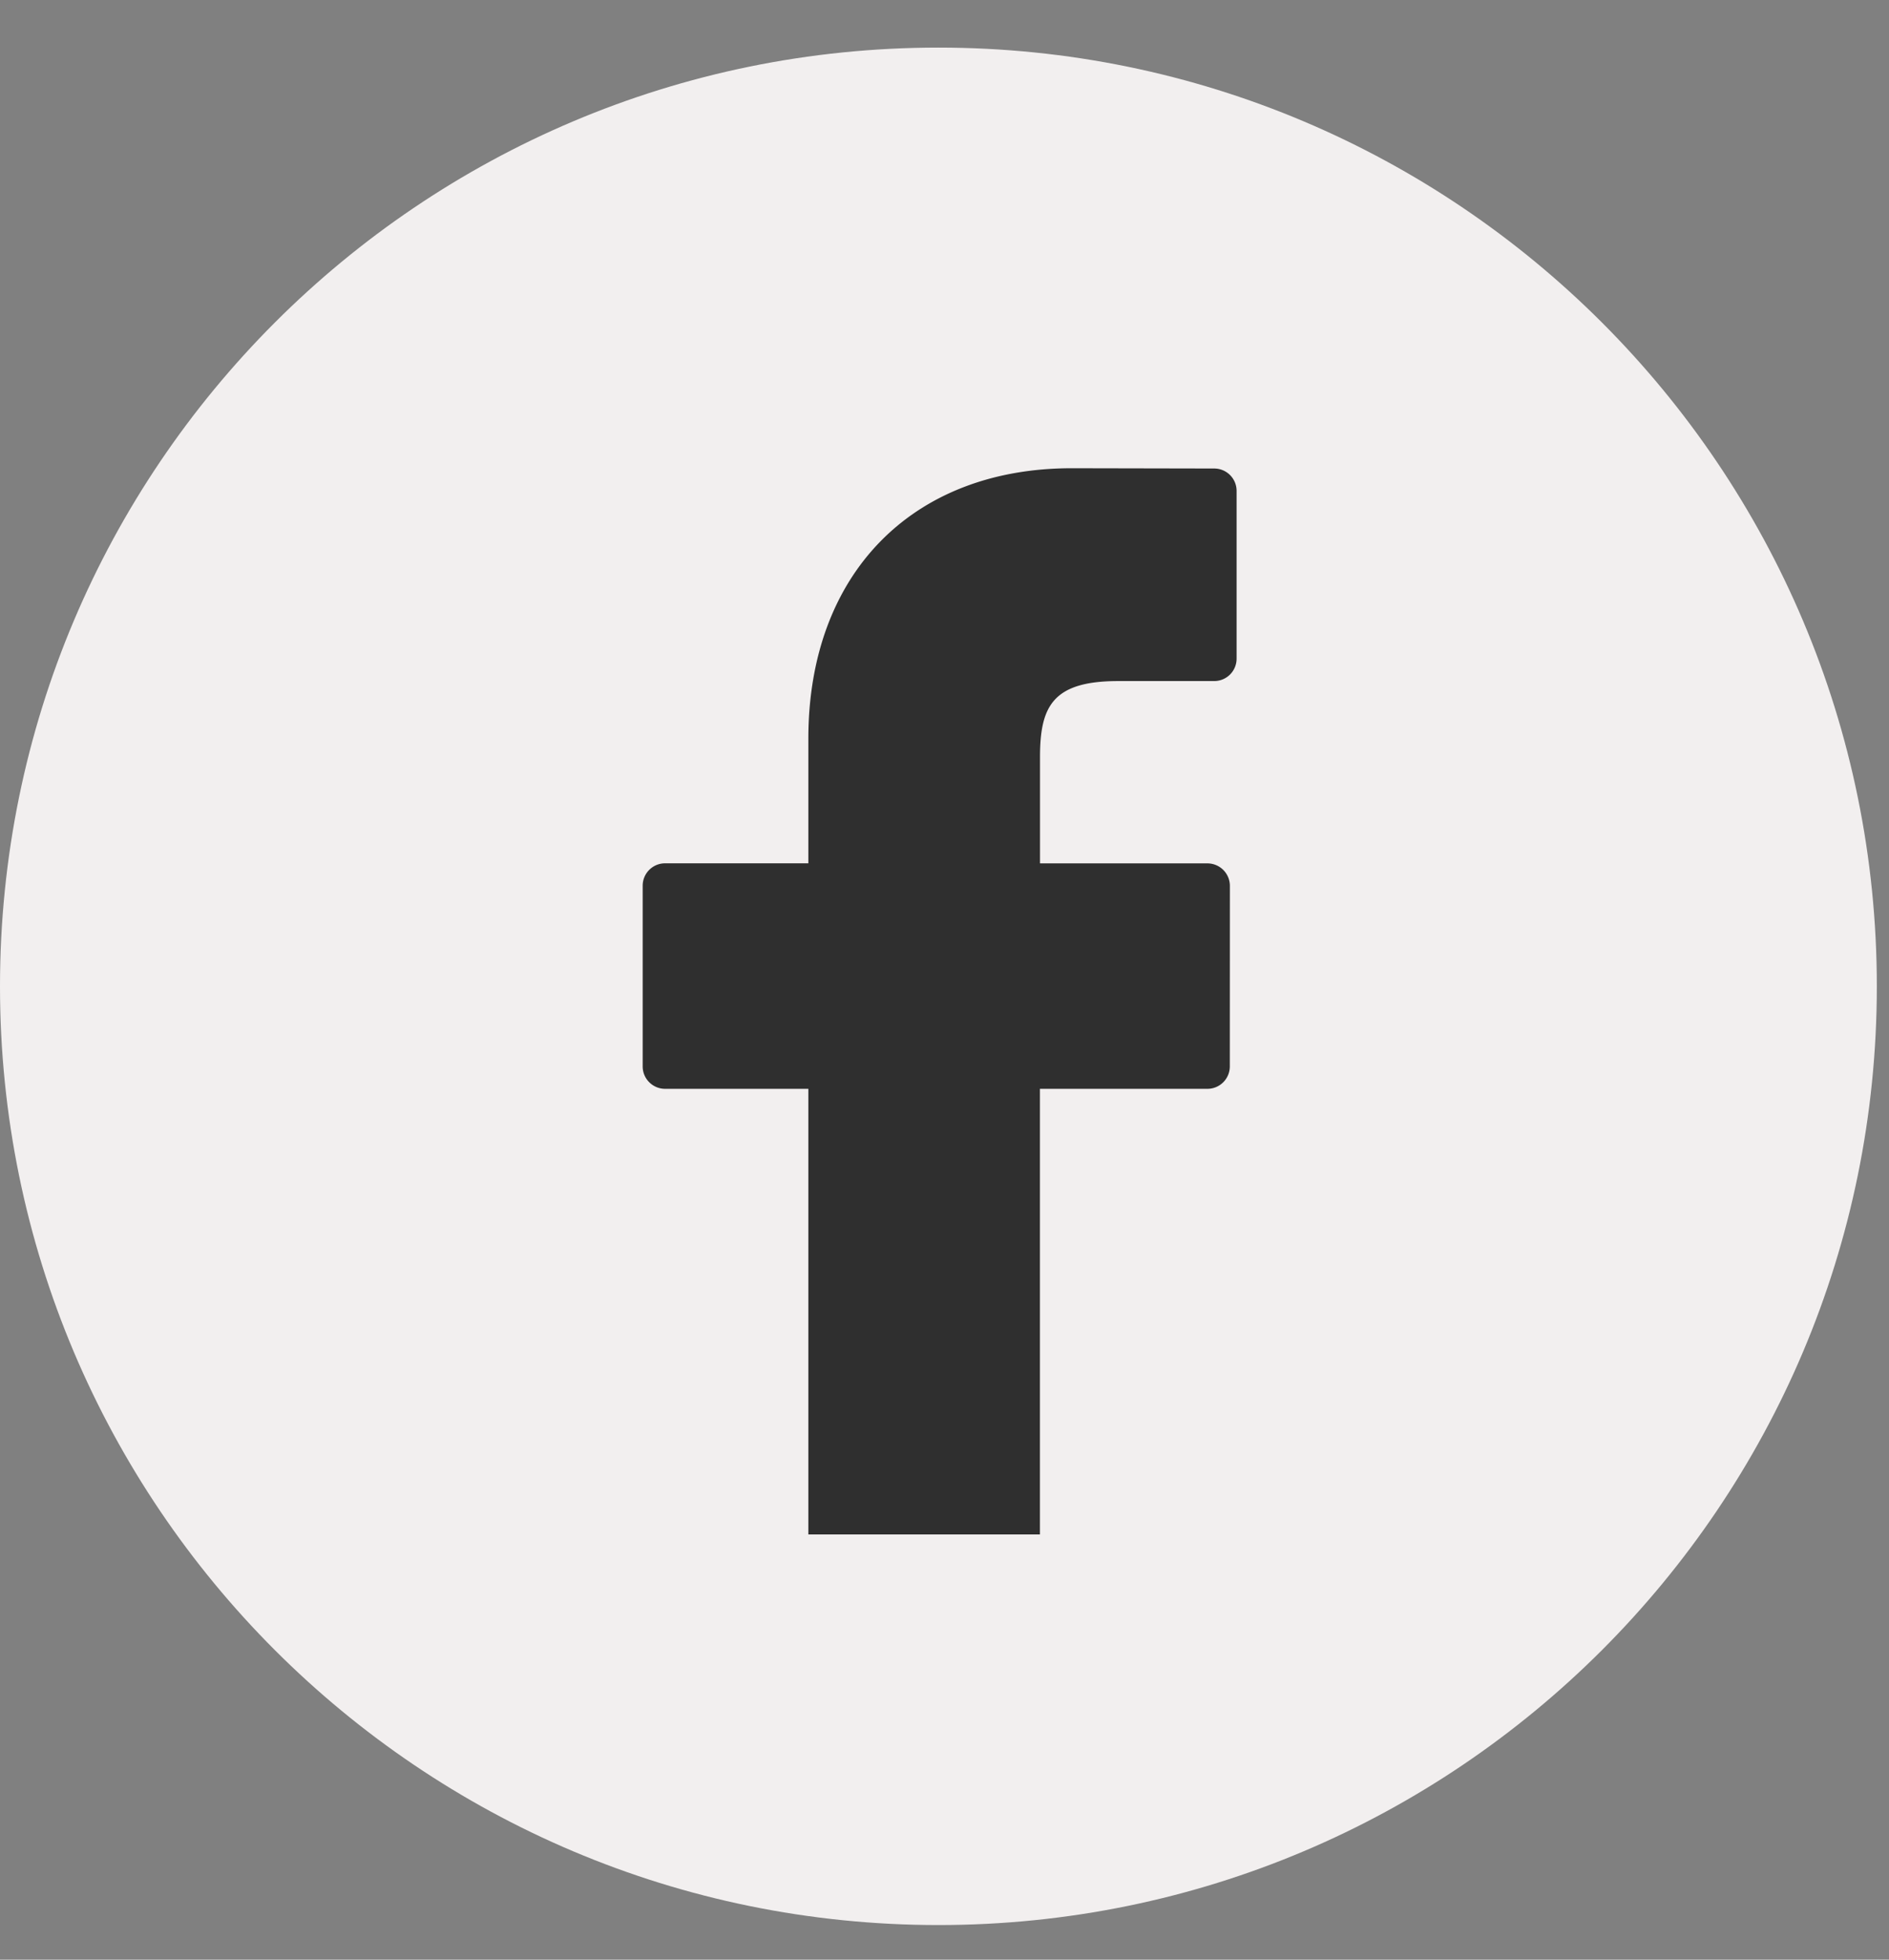
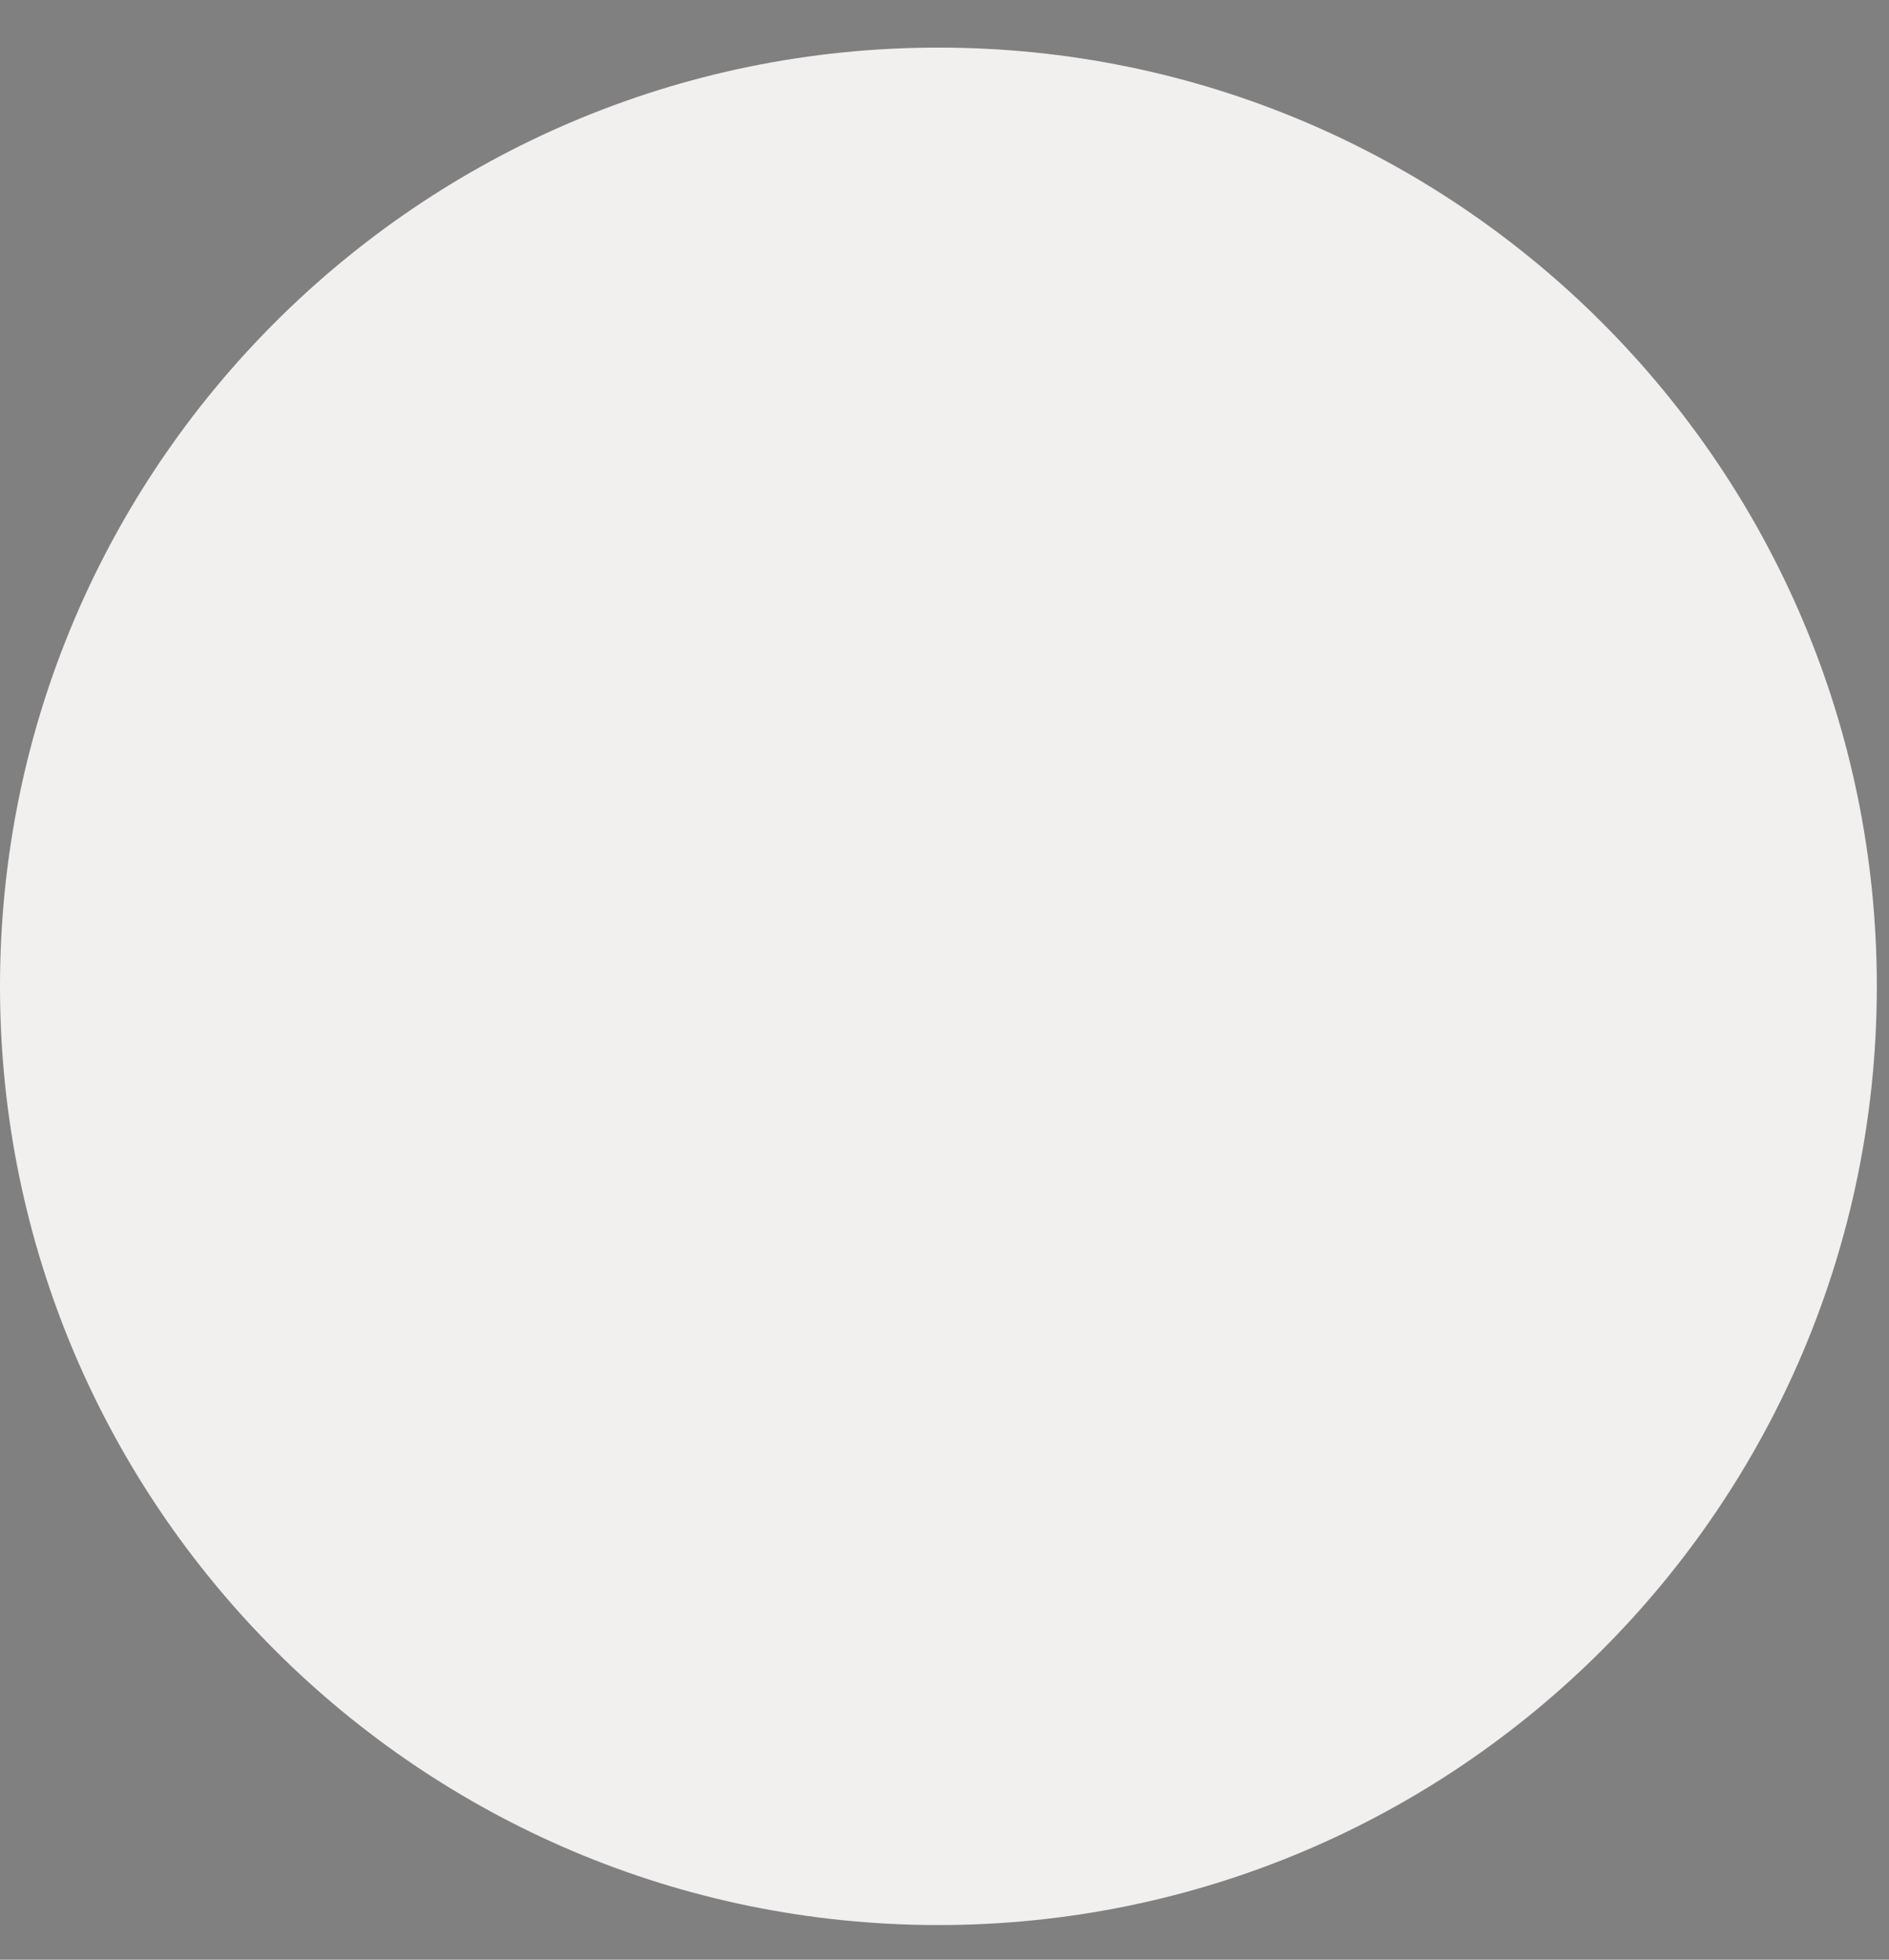
<svg xmlns="http://www.w3.org/2000/svg" width="27" height="28" viewBox="0 0 27 28">
  <rect x="0" y="0" width="27" height="28" fill="#808080" stroke="none" />
  <g>
    <g>
      <path fill="#f2efef" d="M0 14.093C0 6.685 6.005.68 13.413.68s13.413 6.005 13.413 13.413c0 7.407-6.005 13.412-13.413 13.412S0 21.5 0 14.093z" />
    </g>
    <g>
-       <path fill="#2f2f2f" d="M14.864 21.924v-6.367h2.394a.32.32 0 0 0 .32-.32l.001-2.581a.321.321 0 0 0-.32-.32h-2.394v-1.512c0-.725.173-1.093 1.118-1.093h1.372a.32.32 0 0 0 .32-.322V7.014a.32.32 0 0 0-.32-.32l-2.036-.004c-2.288 0-3.765 1.516-3.765 3.864v1.781H9.506a.32.32 0 0 0-.32.32v2.582c0 .177.144.32.32.32h2.048v6.367" />
-     </g>
+       </g>
  </g>
</svg>